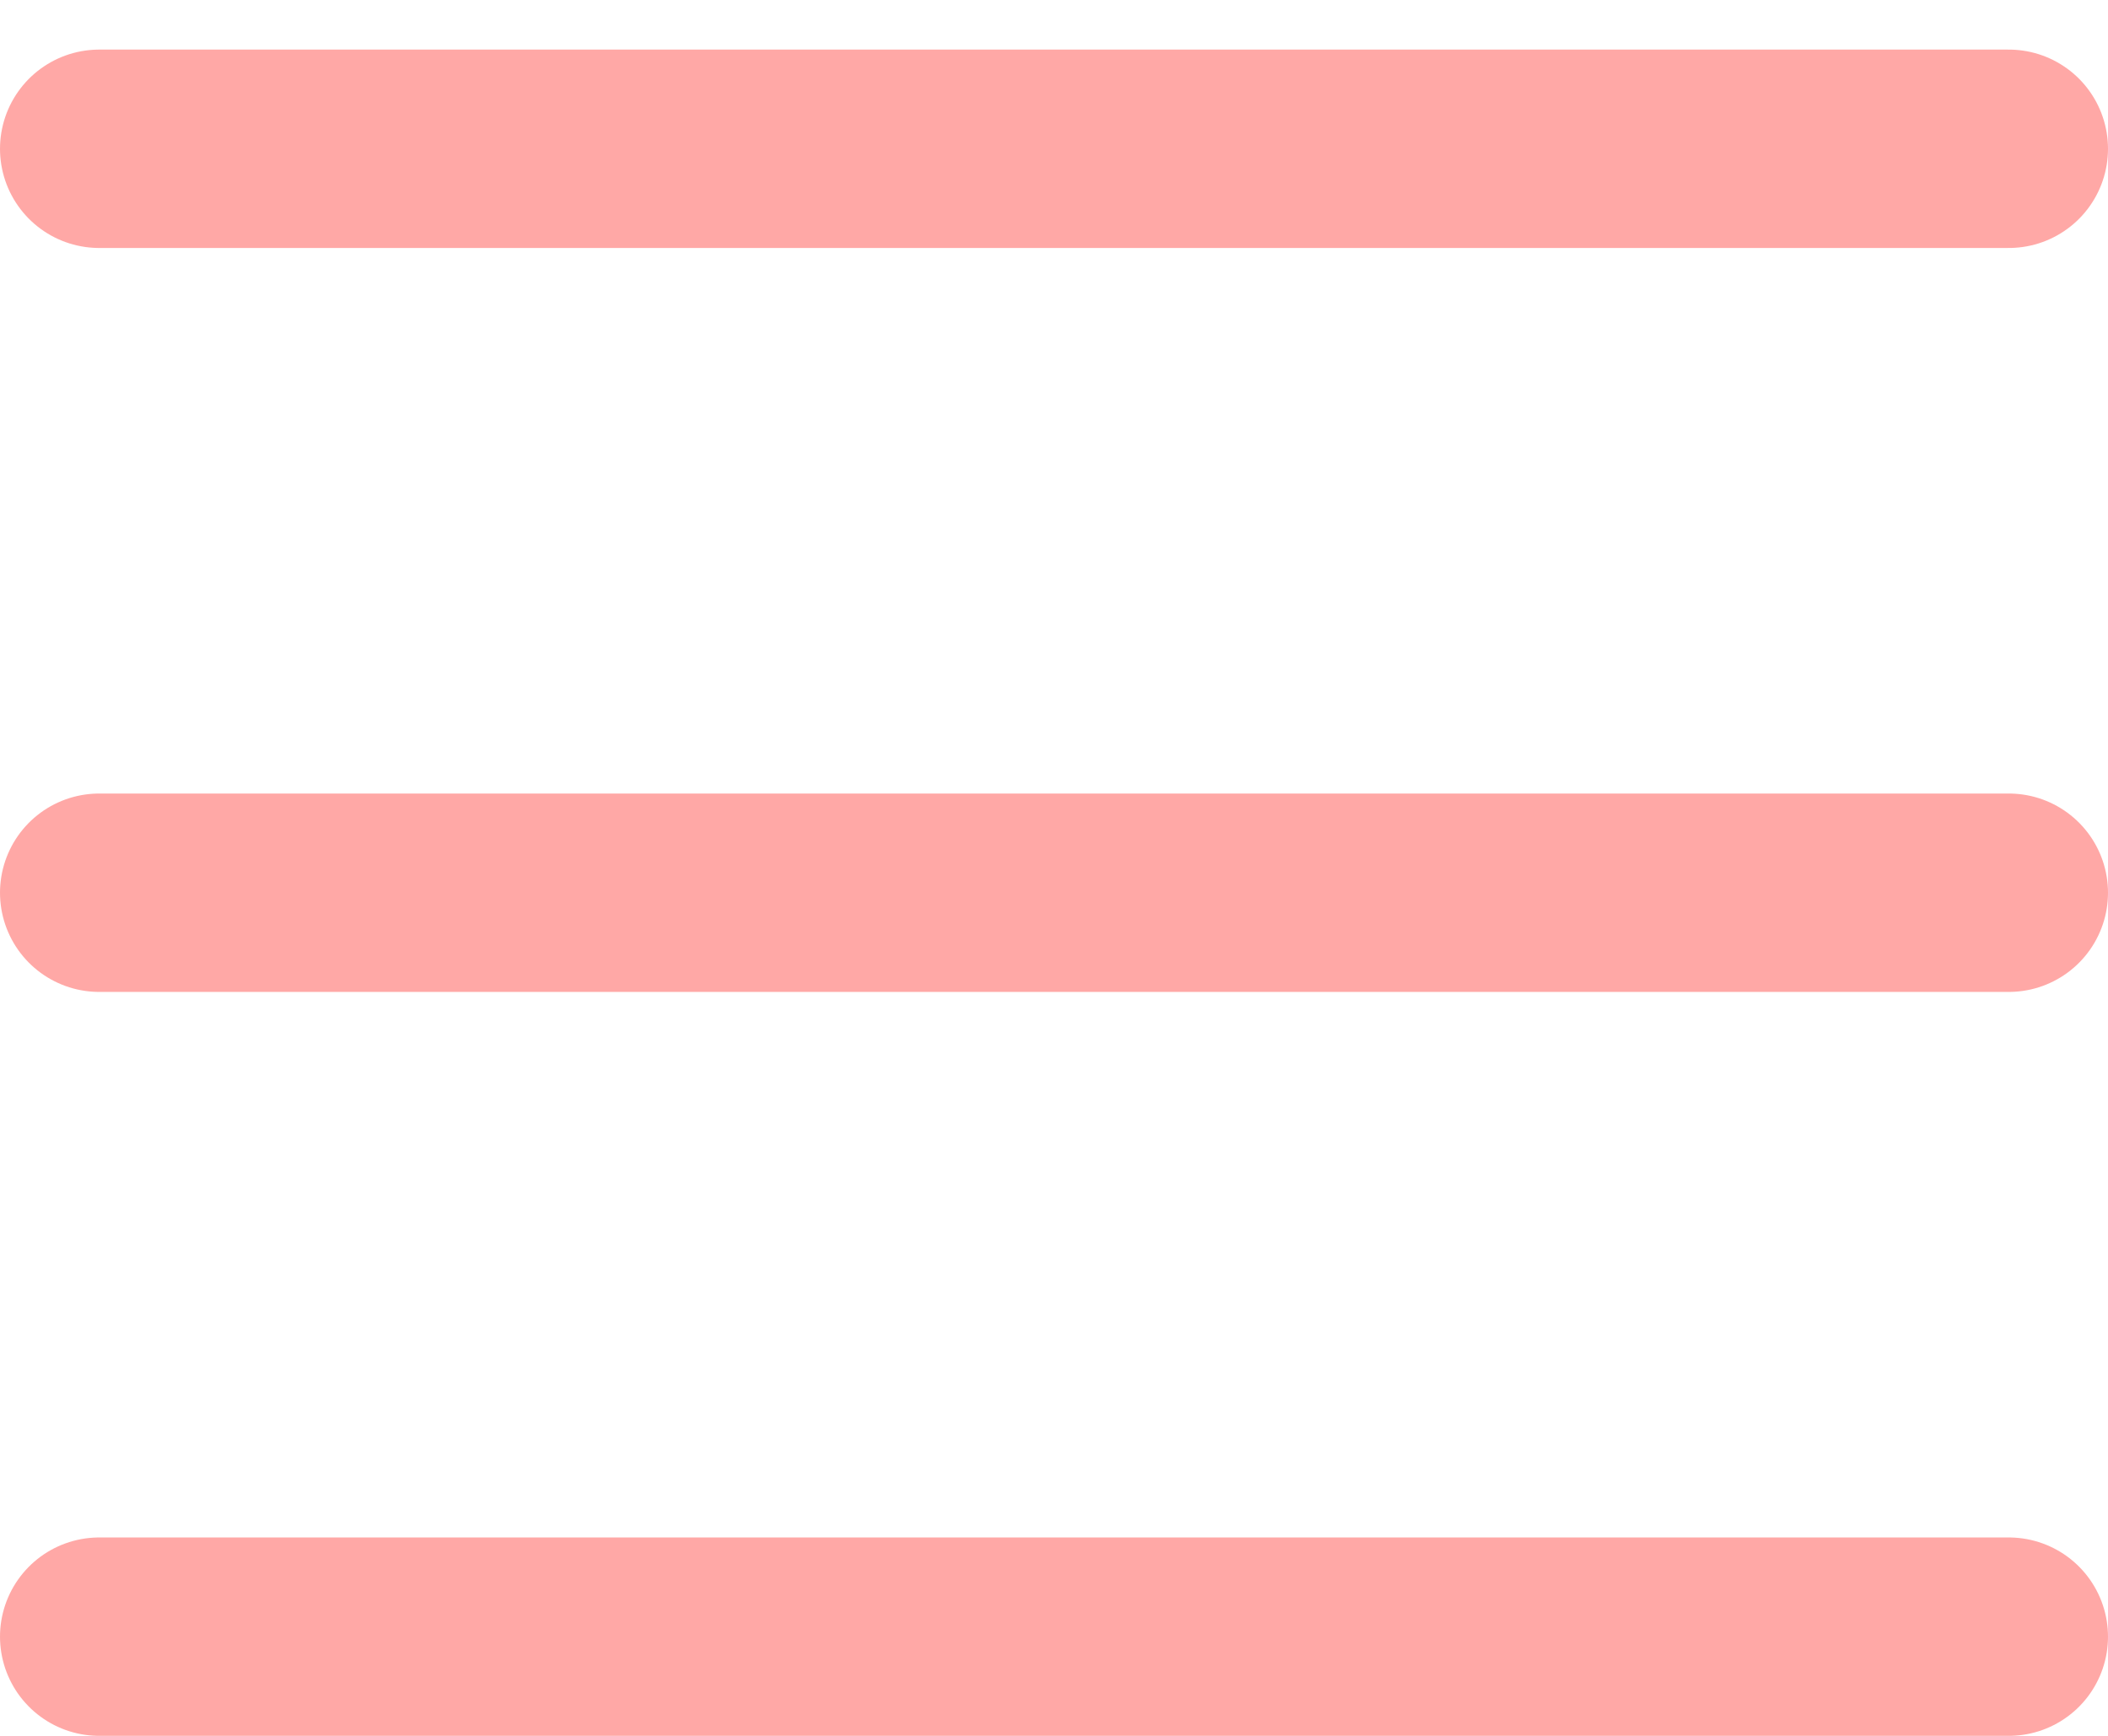
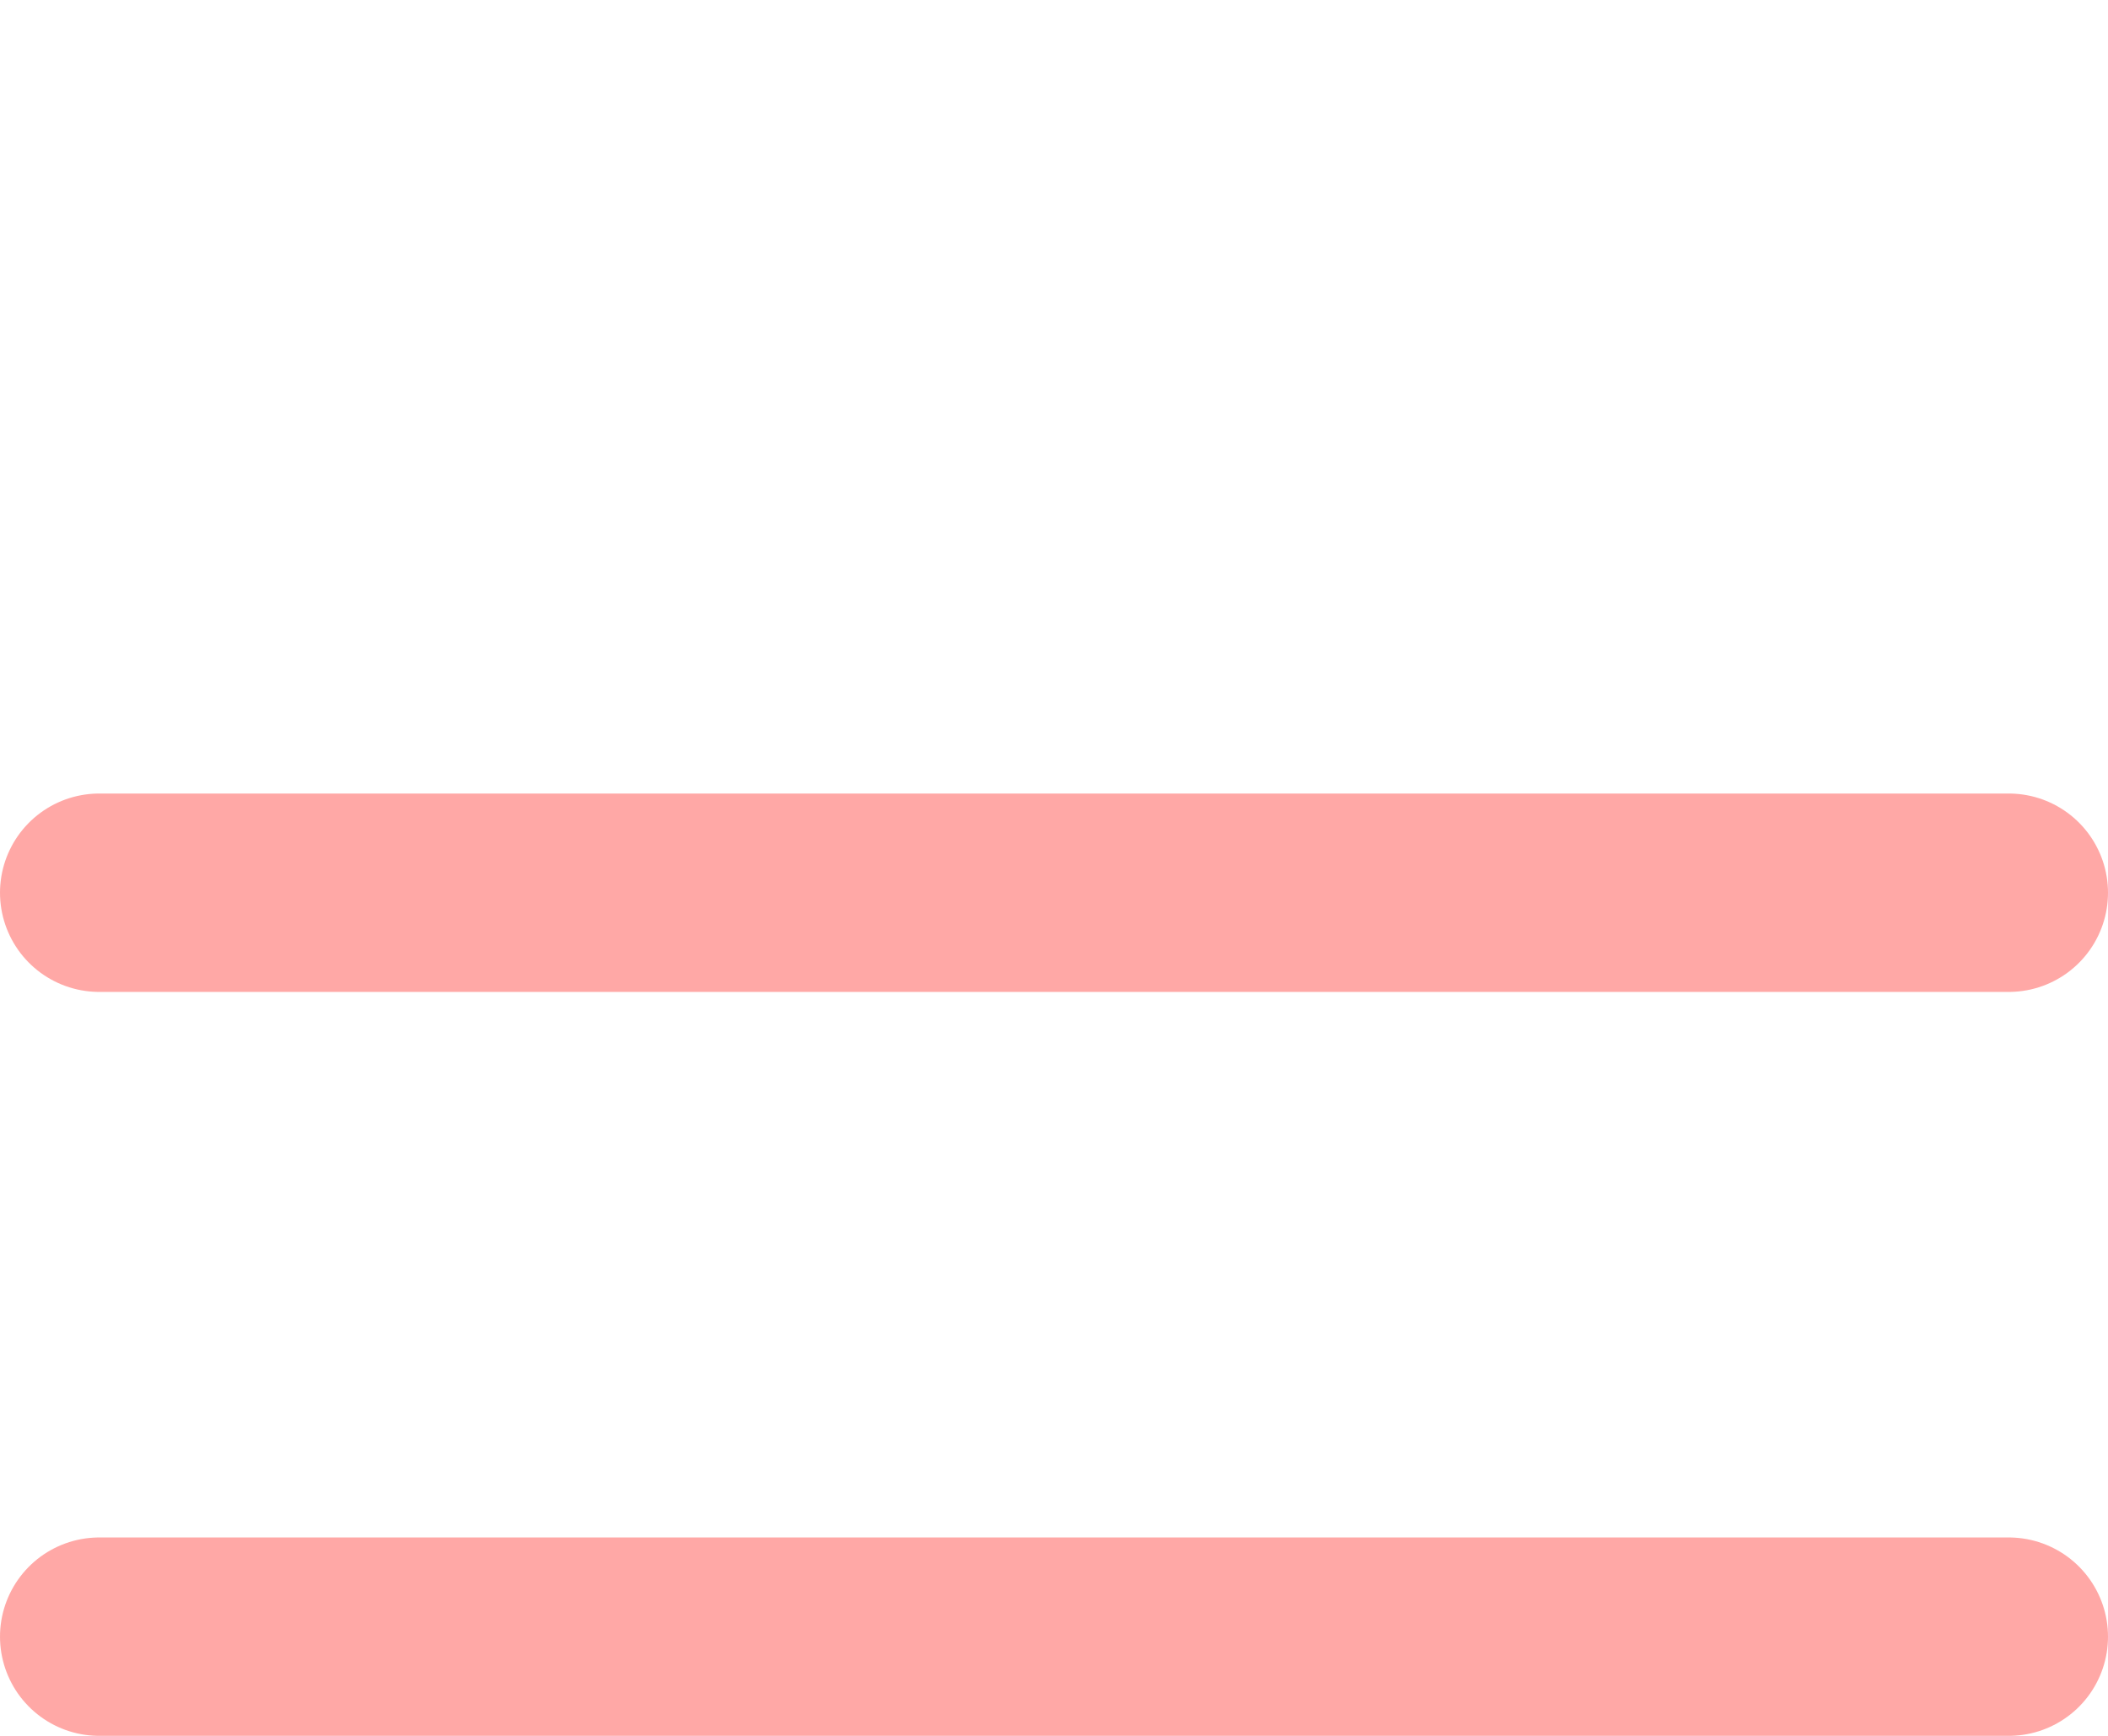
<svg xmlns="http://www.w3.org/2000/svg" width="17" height="14" viewBox="0 0 17 14" fill="none">
-   <line x1="0.8" y1="1.2" x2="16.2" y2="1.2" stroke="#FF534E" stroke-opacity="0.5" stroke-width="1.6" stroke-linecap="round" />
  <line x1="0.8" y1="13.2" x2="16.2" y2="13.2" stroke="#FF534E" stroke-opacity="0.5" stroke-width="1.6" stroke-linecap="round" />
  <line x1="0.8" y1="7.2" x2="16.2" y2="7.2" stroke="#FF534E" stroke-opacity="0.5" stroke-width="1.6" stroke-linecap="round" />
</svg>